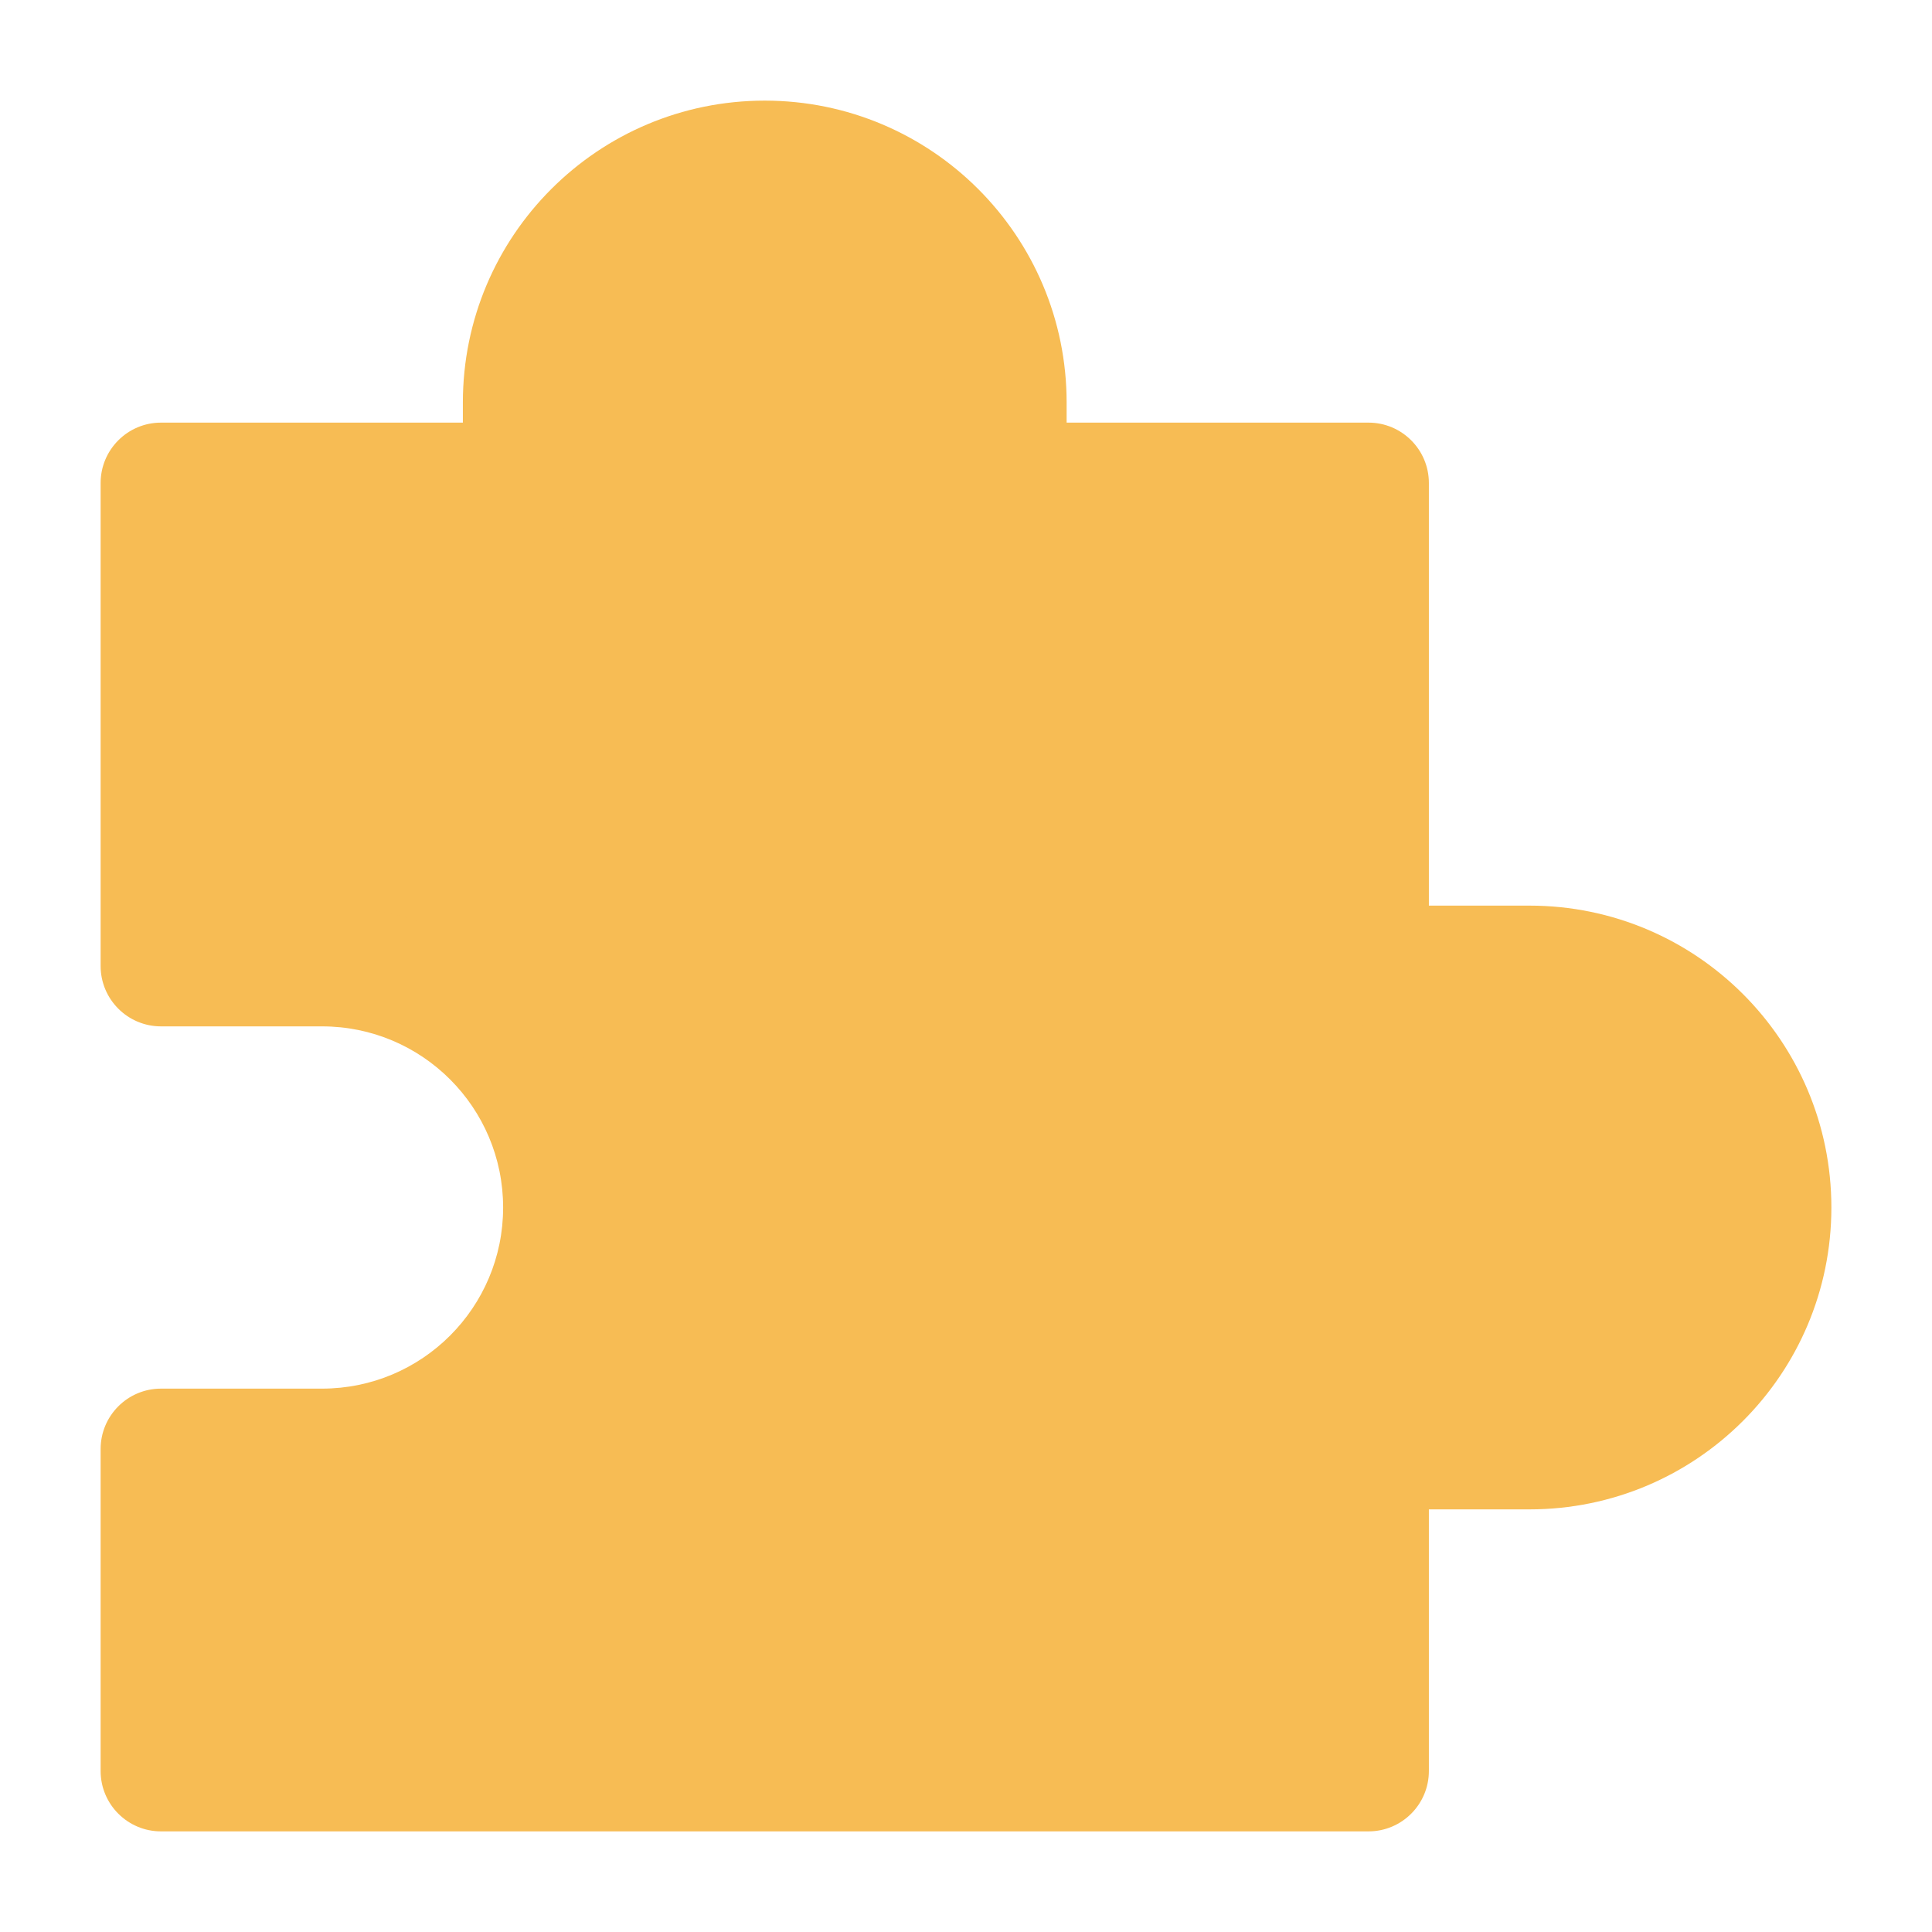
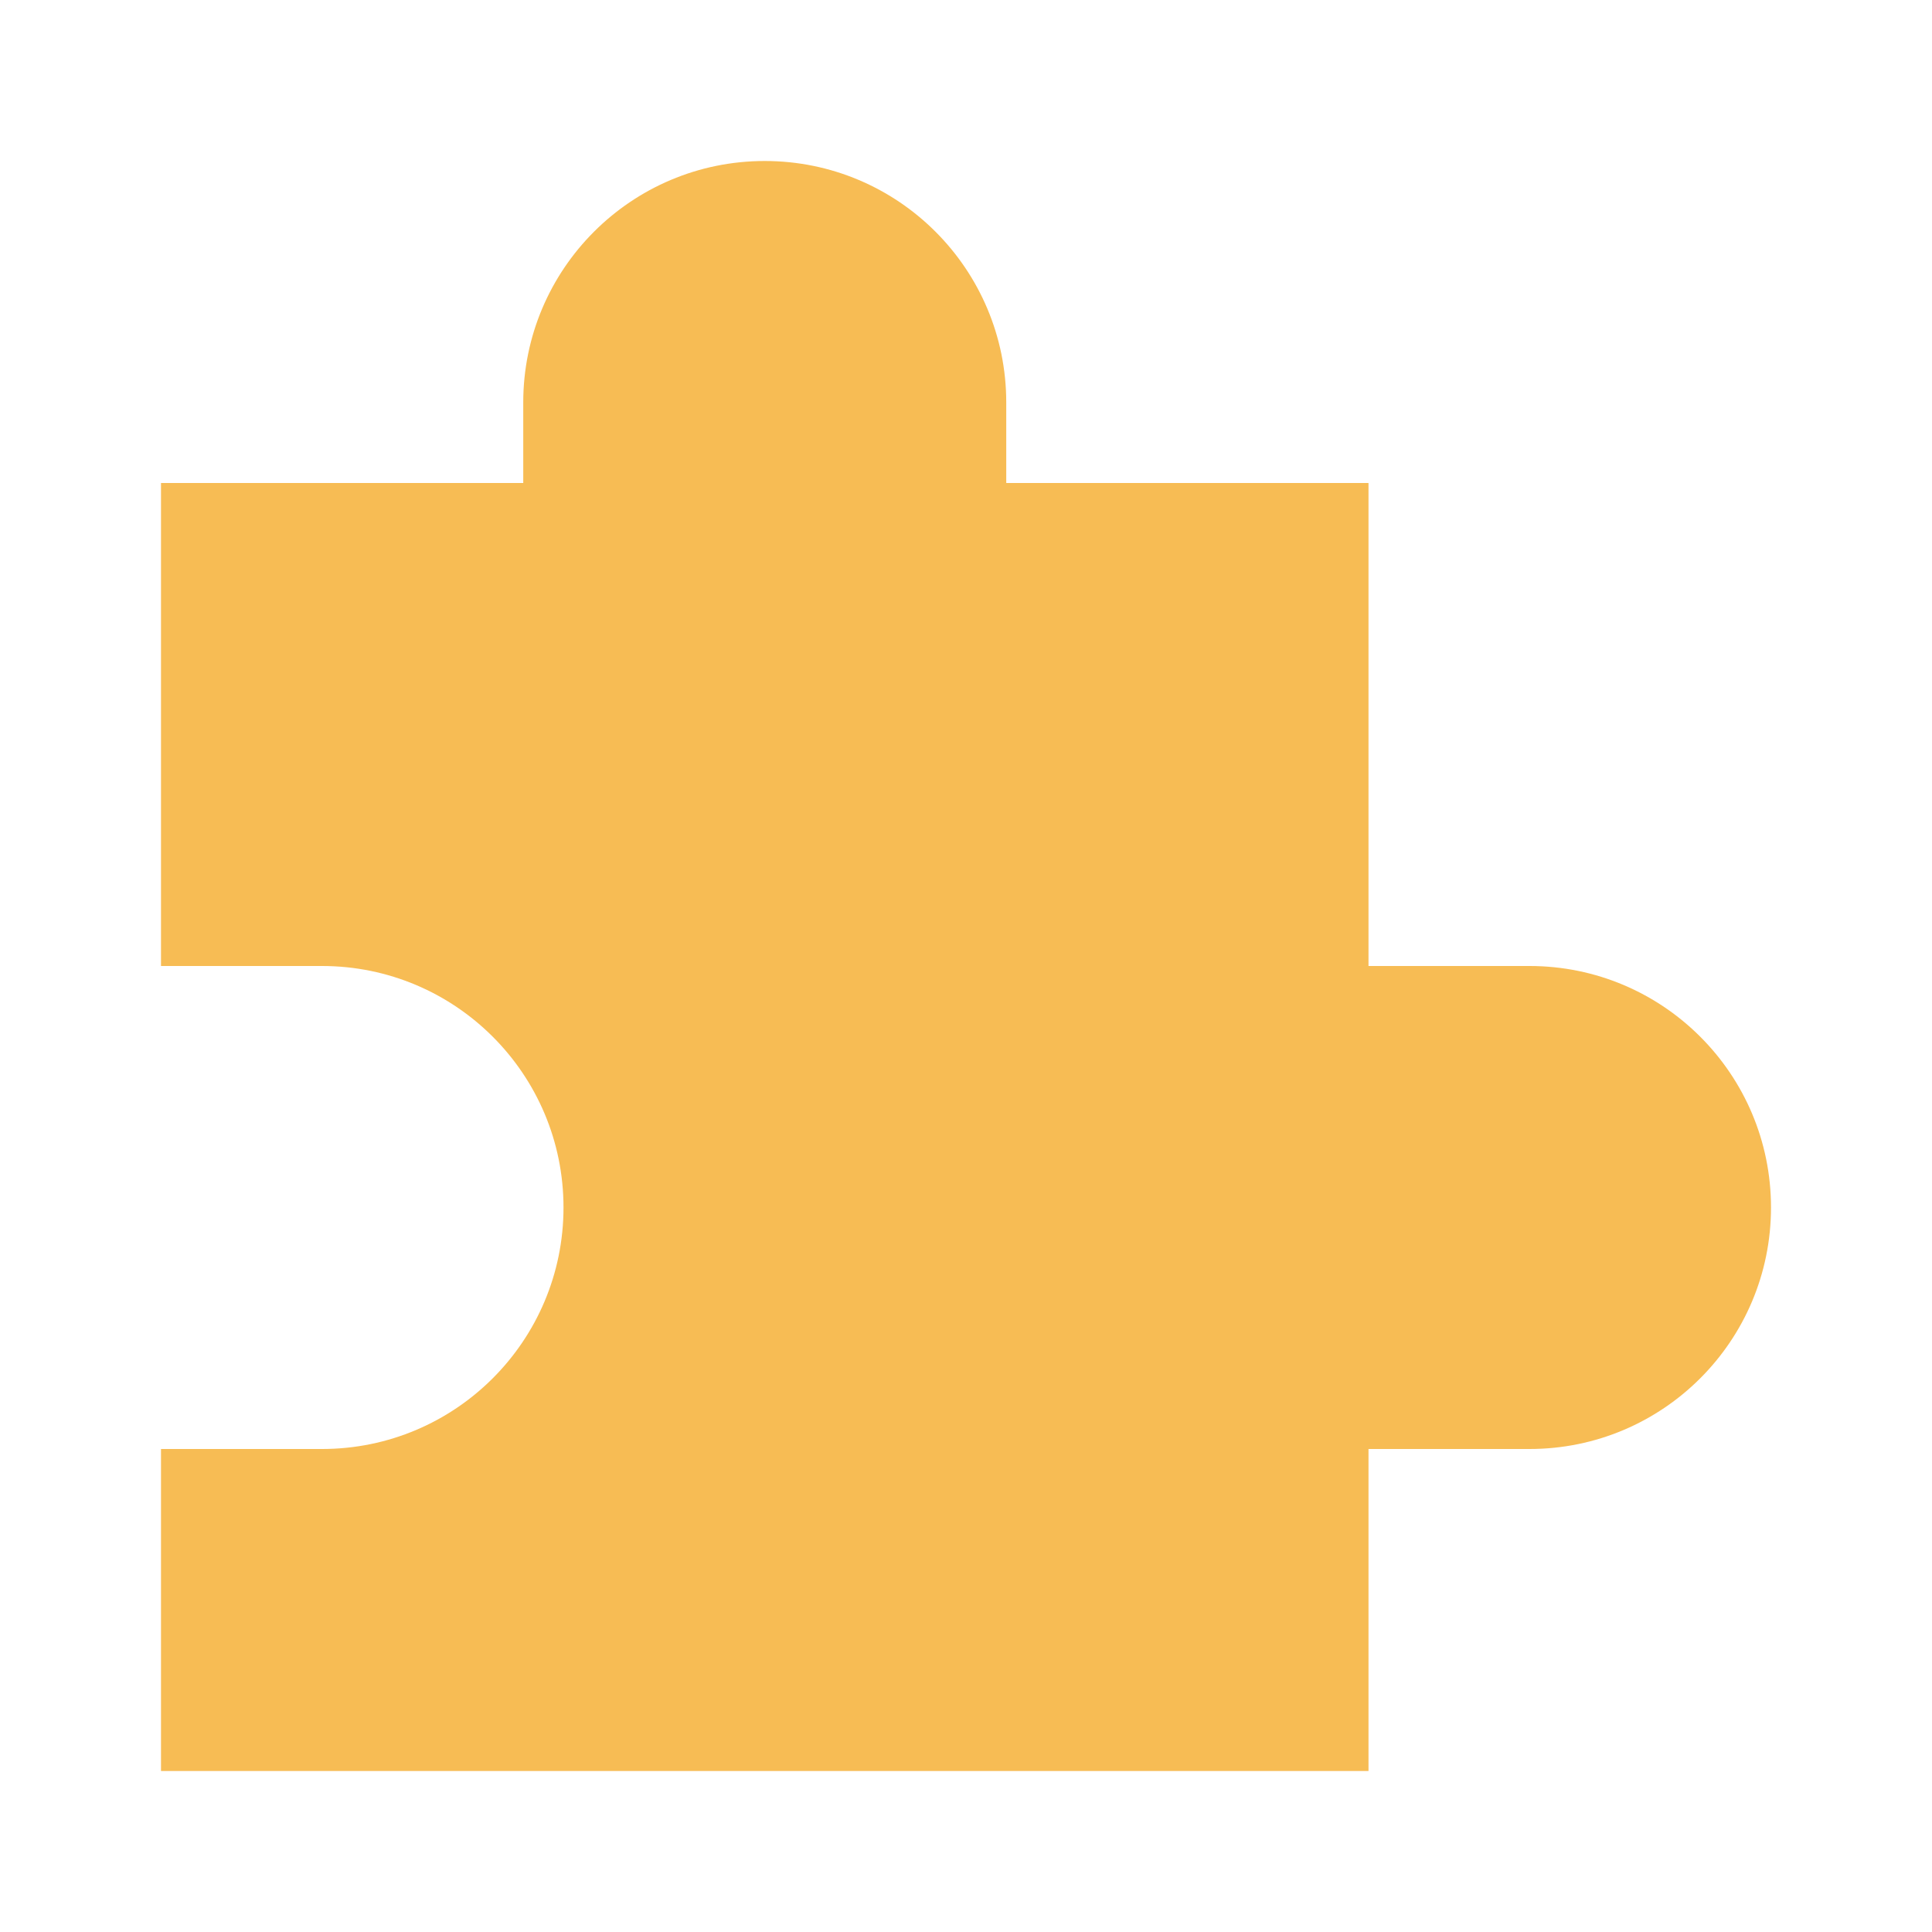
<svg xmlns="http://www.w3.org/2000/svg" width="24" height="24" viewBox="0 0 24 24" fill="none">
-   <path d="M2 12V6H6.5V5C6.5 3.343 7.843 2 9.5 2C11.157 2 12.5 3.343 12.5 5V6H17V12H19C20.657 12 22 13.343 22 15C22 16.657 20.657 18 19 18H17V22H2V18H4C5.657 18 7 16.657 7 15C7 13.343 5.657 12 4 12H2Z" fill="#F7BC54" />
-   <path fill-rule="evenodd" clip-rule="evenodd" d="M9.5 2.75C8.257 2.75 7.25 3.757 7.25 5V6C7.25 6.414 6.914 6.75 6.5 6.75H2.75V11.25H4C6.071 11.25 7.75 12.929 7.75 15C7.75 17.071 6.071 18.75 4 18.75H2.75V21.25H16.25V18C16.25 17.586 16.586 17.25 17 17.25H19C20.243 17.25 21.25 16.243 21.25 15C21.25 13.757 20.243 12.75 19 12.75H17C16.586 12.75 16.25 12.414 16.25 12V6.75H12.5C12.086 6.75 11.75 6.414 11.75 6V5C11.75 3.757 10.743 2.75 9.5 2.75ZM5.75 5C5.75 2.929 7.429 1.25 9.5 1.25C11.571 1.25 13.25 2.929 13.25 5V5.25H17C17.414 5.25 17.75 5.586 17.75 6V11.25H19C21.071 11.25 22.75 12.929 22.75 15C22.75 17.071 21.071 18.75 19 18.75H17.75V22C17.75 22.414 17.414 22.75 17 22.75H2C1.586 22.75 1.25 22.414 1.25 22V18C1.25 17.586 1.586 17.25 2 17.25H4C5.243 17.25 6.25 16.243 6.25 15C6.25 13.757 5.243 12.75 4 12.75H2C1.586 12.75 1.25 12.414 1.25 12V6C1.25 5.586 1.586 5.25 2 5.25H5.75V5Z" fill="#F7BC54" />
+   <path d="M2 12V6H6.5V5C6.5 3.343 7.843 2 9.5 2C11.157 2 12.5 3.343 12.5 5V6H17V12H19C20.657 12 22 13.343 22 15C22 16.657 20.657 18 19 18H17V22H2V18H4C5.657 18 7 16.657 7 15C7 13.343 5.657 12 4 12Z" fill="#F7BC54" />
</svg>